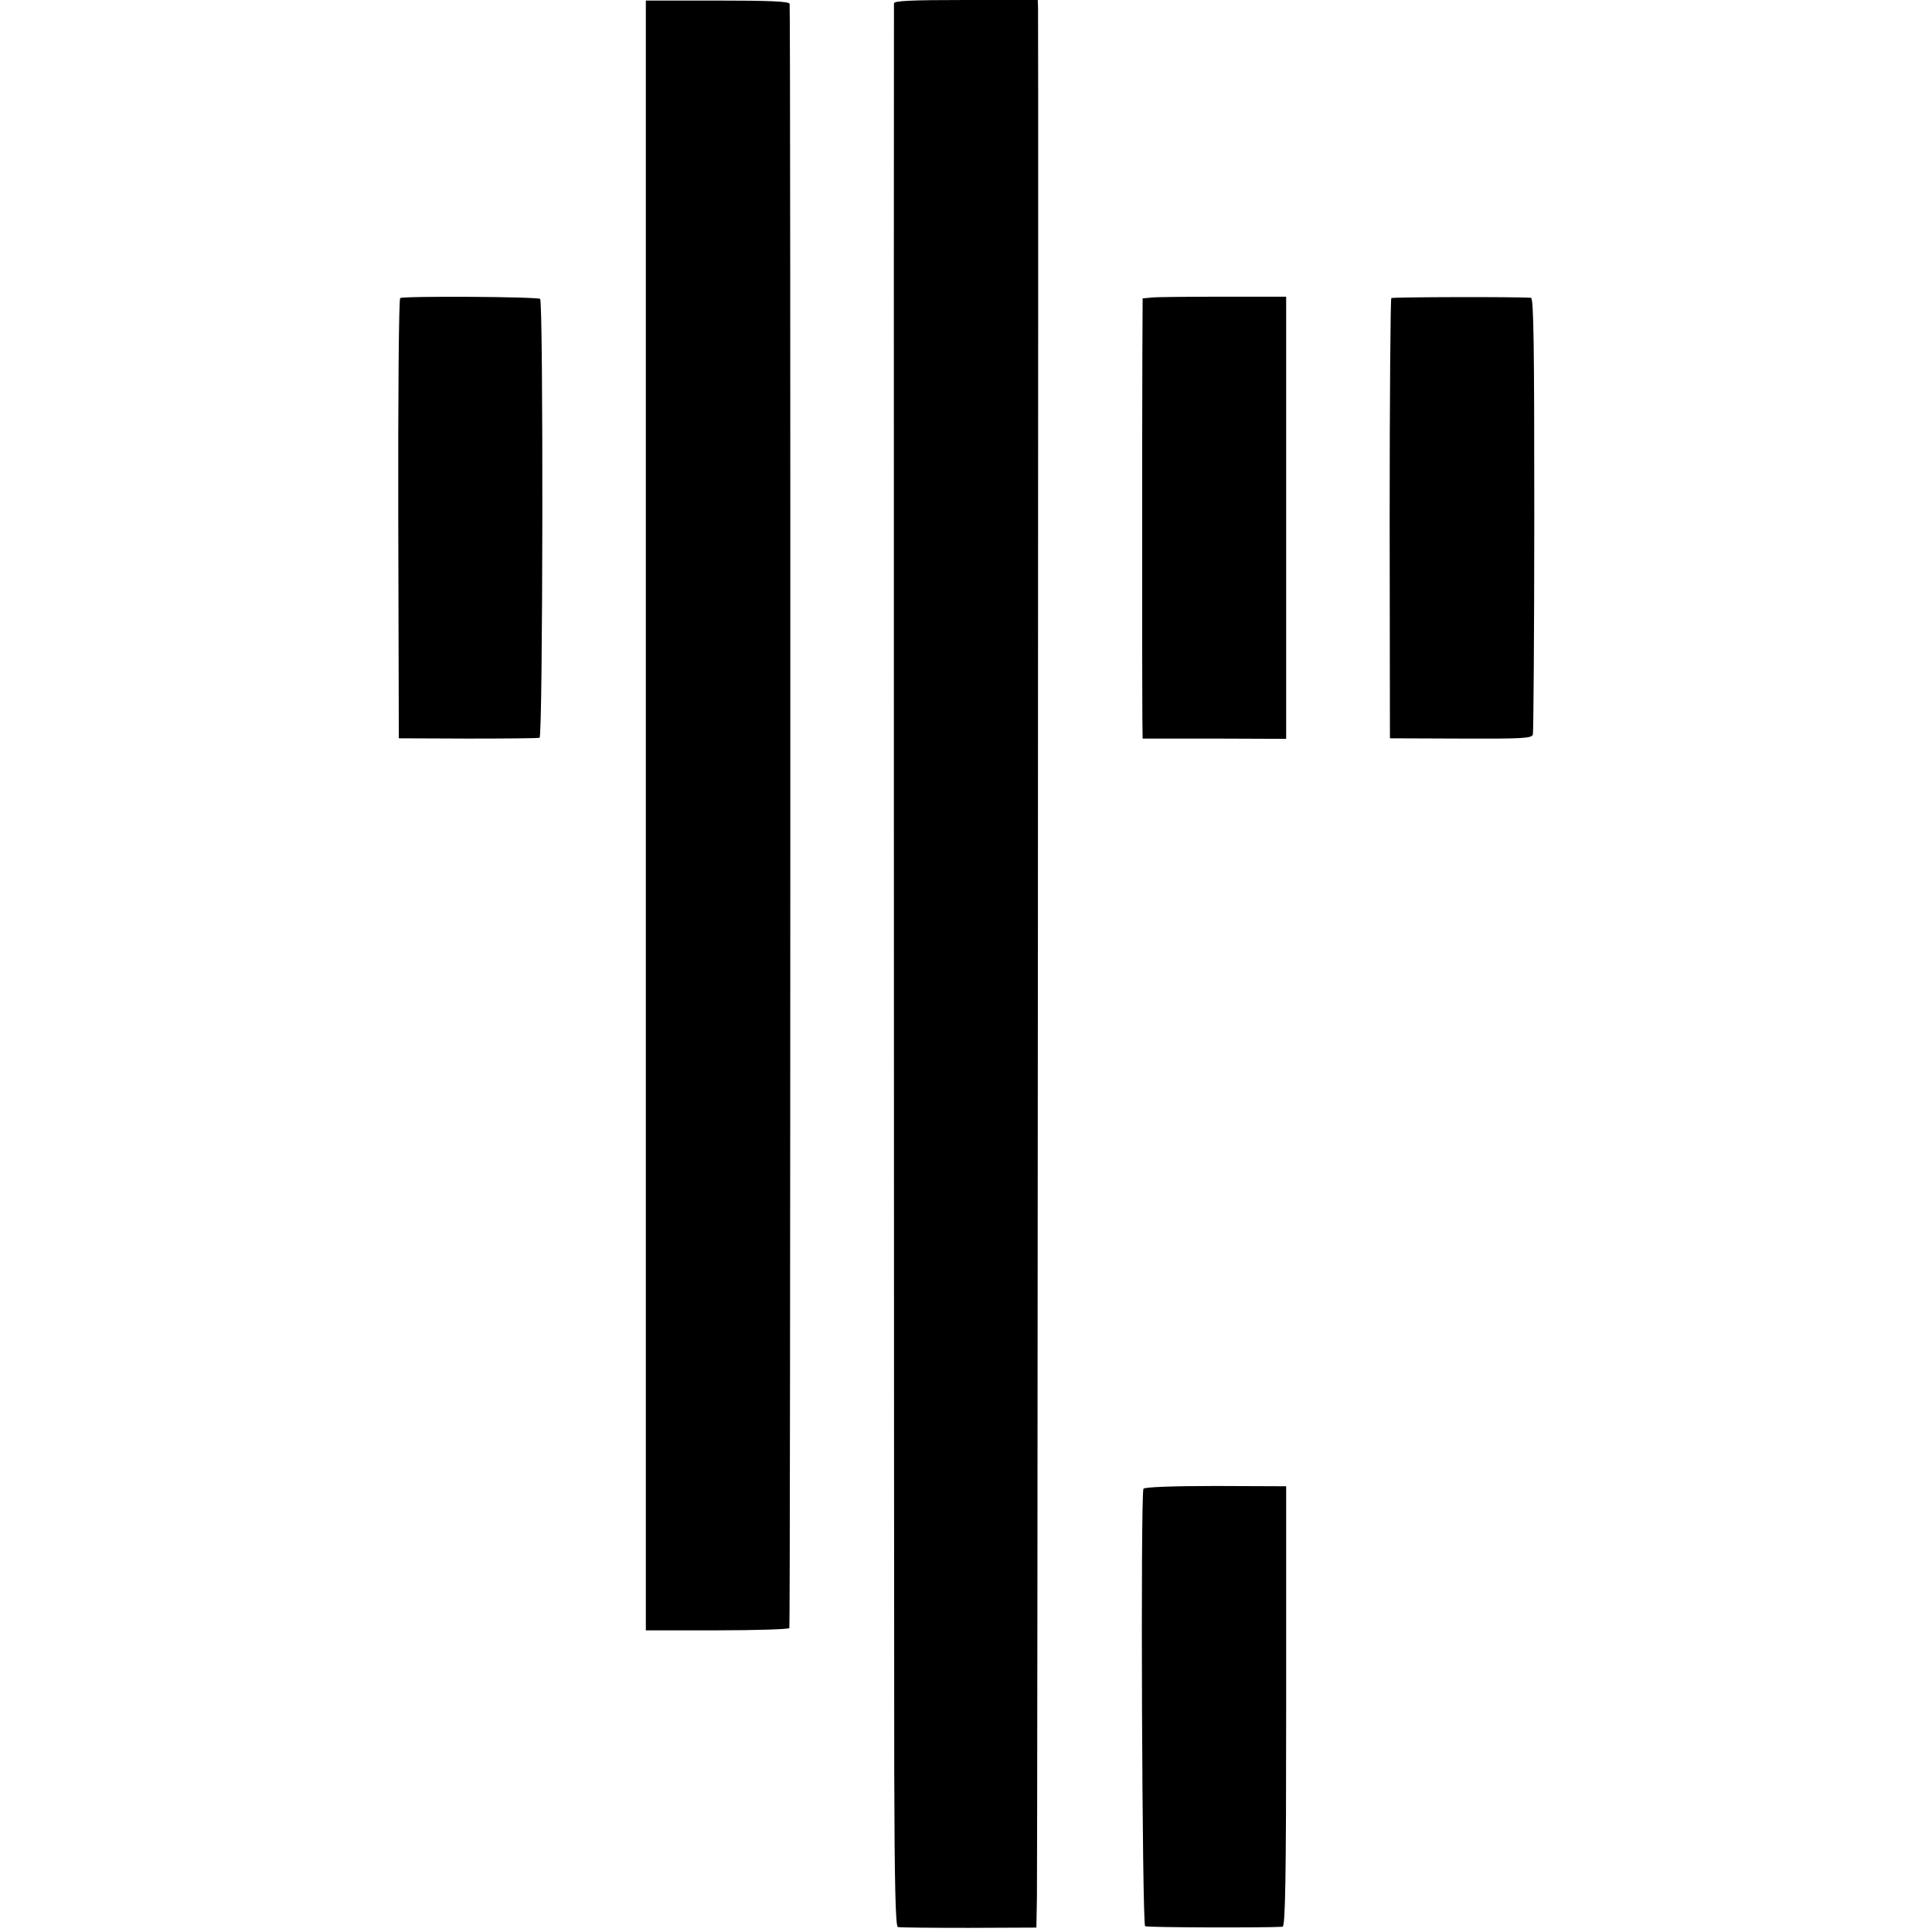
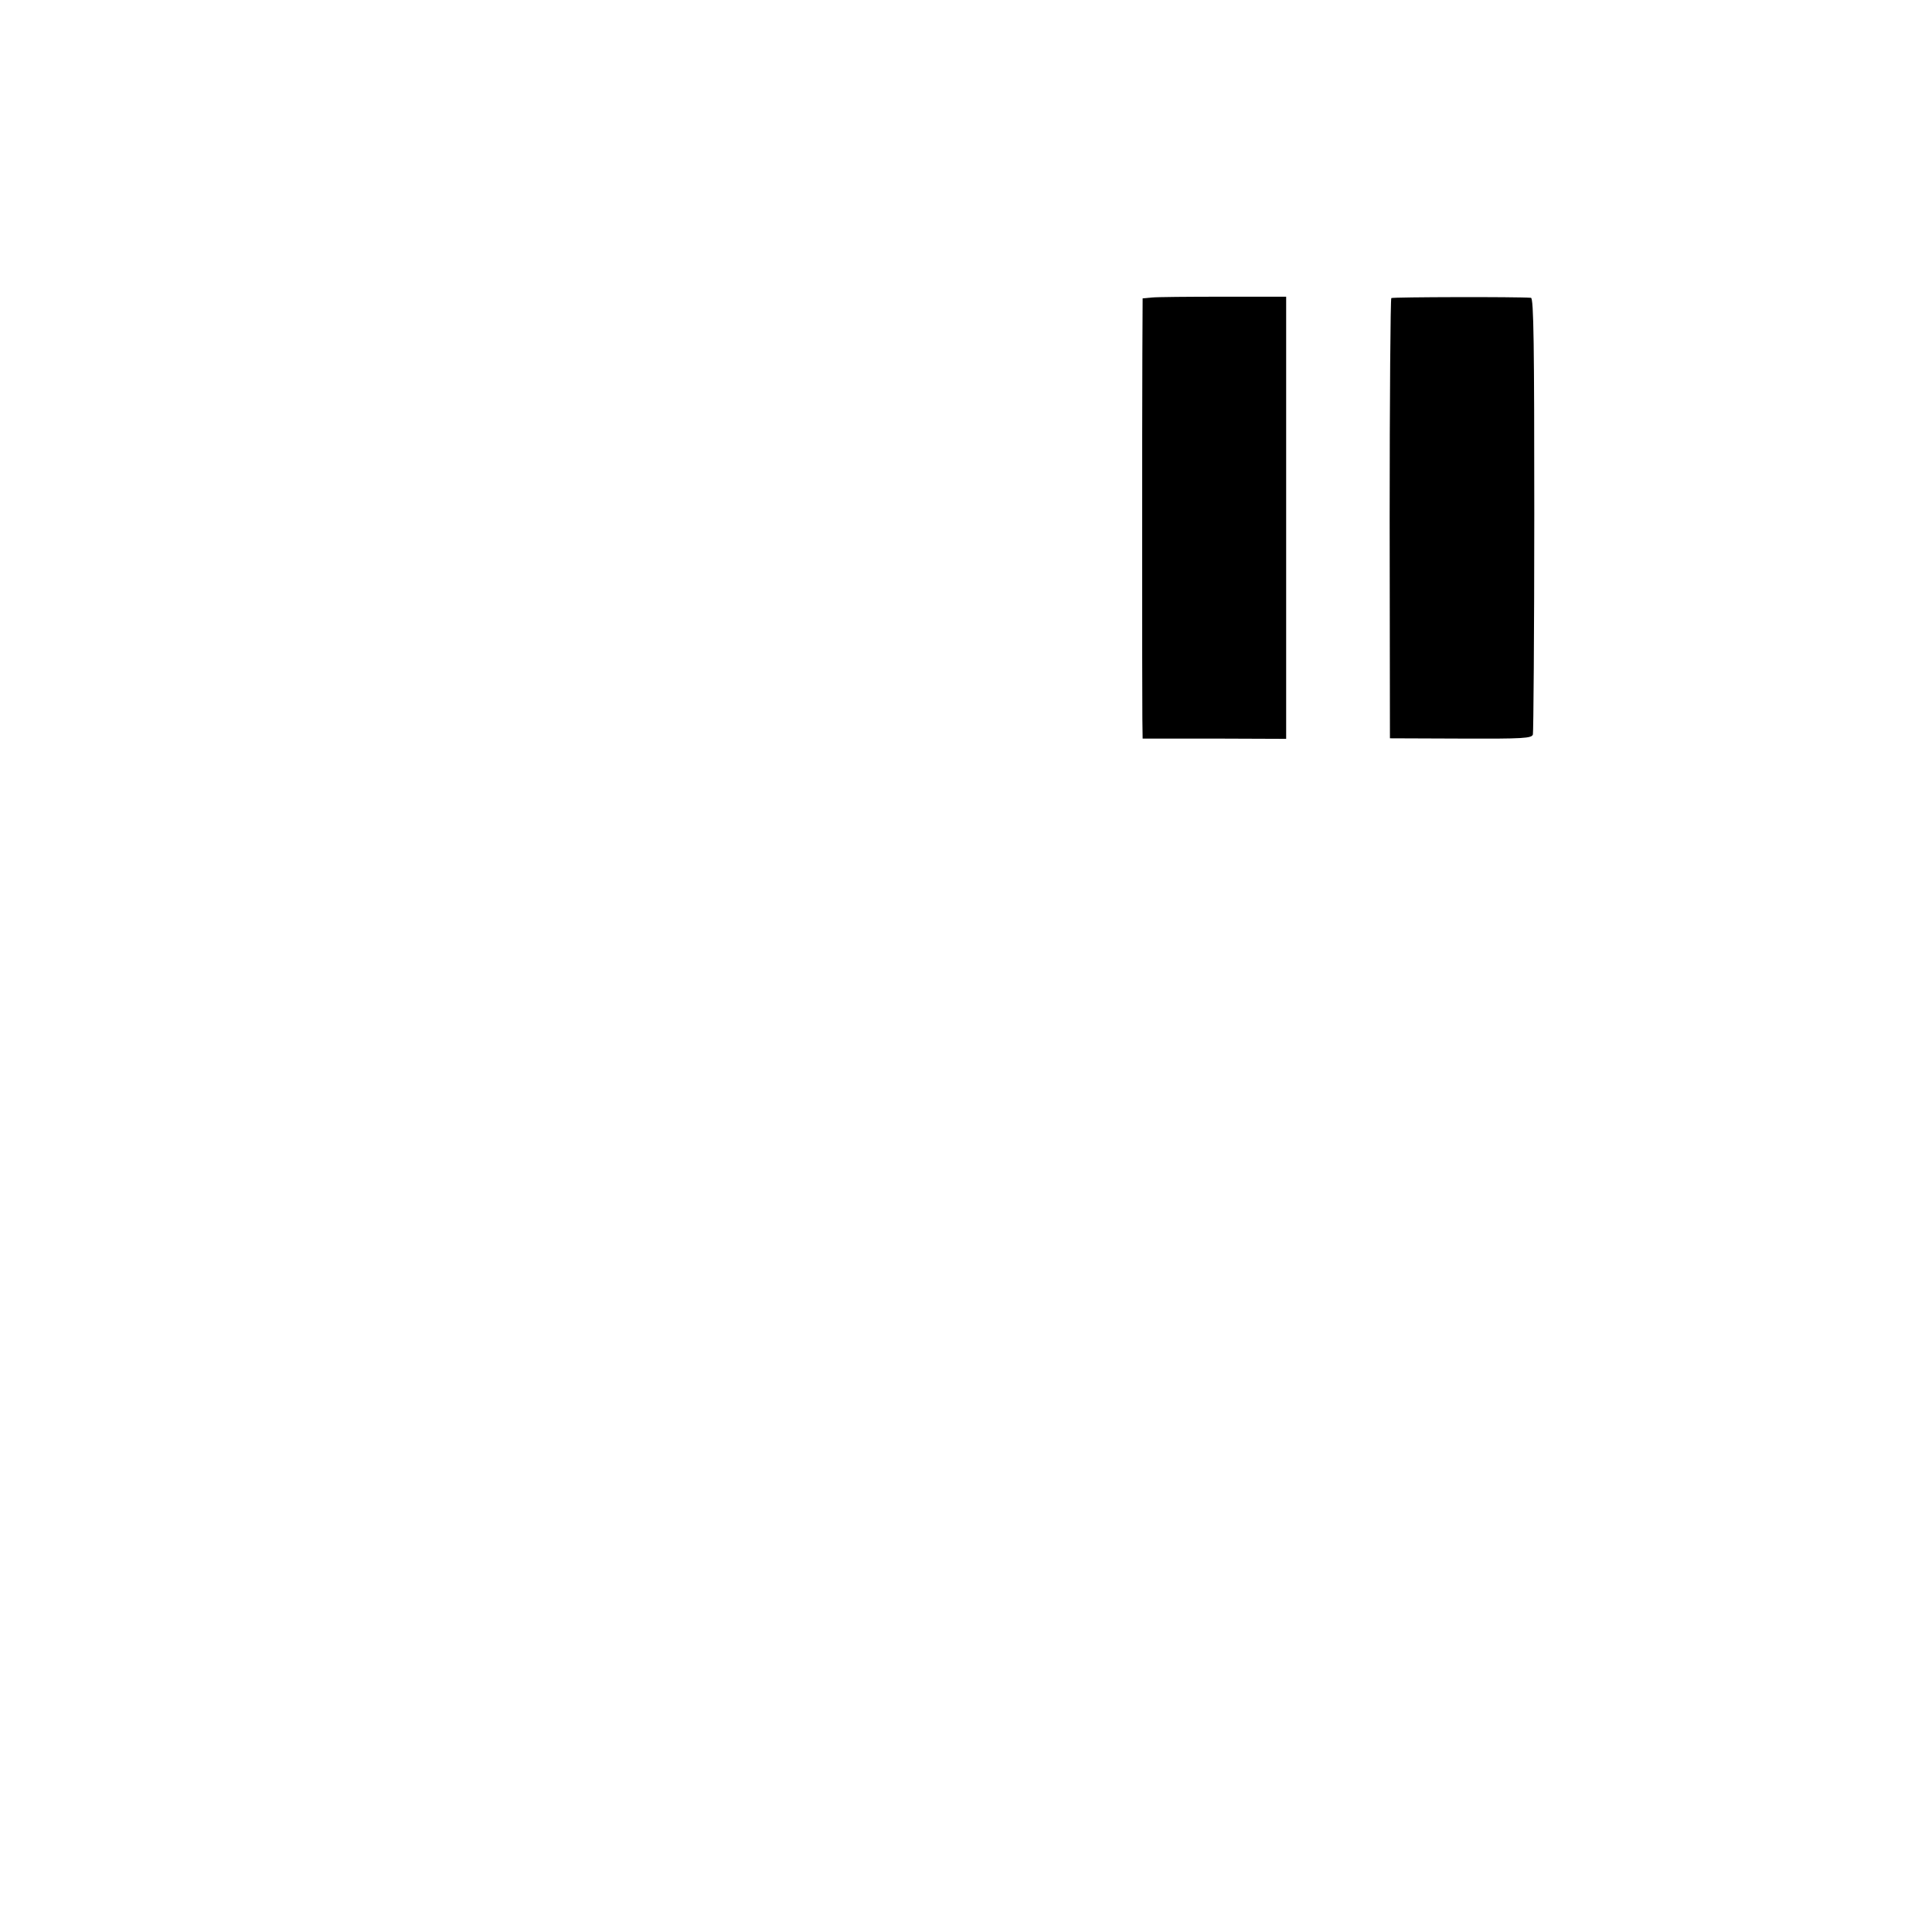
<svg xmlns="http://www.w3.org/2000/svg" version="1.0" width="700pt" height="700pt" viewBox="0 0 700 700" preserveAspectRatio="xMidYMid meet">
  <g transform="translate(0,700) scale(0.1,-0.1)" fill="#000000" stroke="none">
-     <path d="M2340 4046 l0 -2953 257 0 c142 0 260 4 263 8 4 5 5 5831 1 5885 -1 9 -73 12 -261 12 l-260 0 0 -2952z" />
-     <path d="M3239 6988 c-1 -25 0 -5857 1 -6405 1 -419 5 -562 13 -565 7 -2 122 -3 257 -3 l245 1 2 109 c2 98 6 6779 4 6848 l-1 27 -260 0 c-201 0 -260 -3 -261 -12z" />
-     <path d="M1450 5920 c-5 -3 -8 -363 -7 -800 l2 -795 250 -1 c138 0 255 1 260 3 12 4 14 1578 2 1590 -9 8 -494 11 -507 3z" />
    <path d="M4173 5922 l-33 -3 -1 -202 c-1 -226 -1 -1213 0 -1322 l1 -71 260 0 260 -1 0 801 0 801 -227 0 c-126 0 -243 -1 -260 -3z" />
    <path d="M5041 5920 c-3 -3 -6 -363 -6 -800 l1 -795 257 -1 c227 -1 257 1 261 15 2 9 5 368 5 799 0 606 -2 782 -12 783 -48 4 -500 3 -506 -1z" />
-     <path d="M4143 1606 c-11 -17 -5 -1579 6 -1585 7 -5 441 -6 498 -2 10 1 13 176 13 798 l0 798 -256 1 c-156 0 -258 -4 -261 -10z" />
  </g>
</svg>